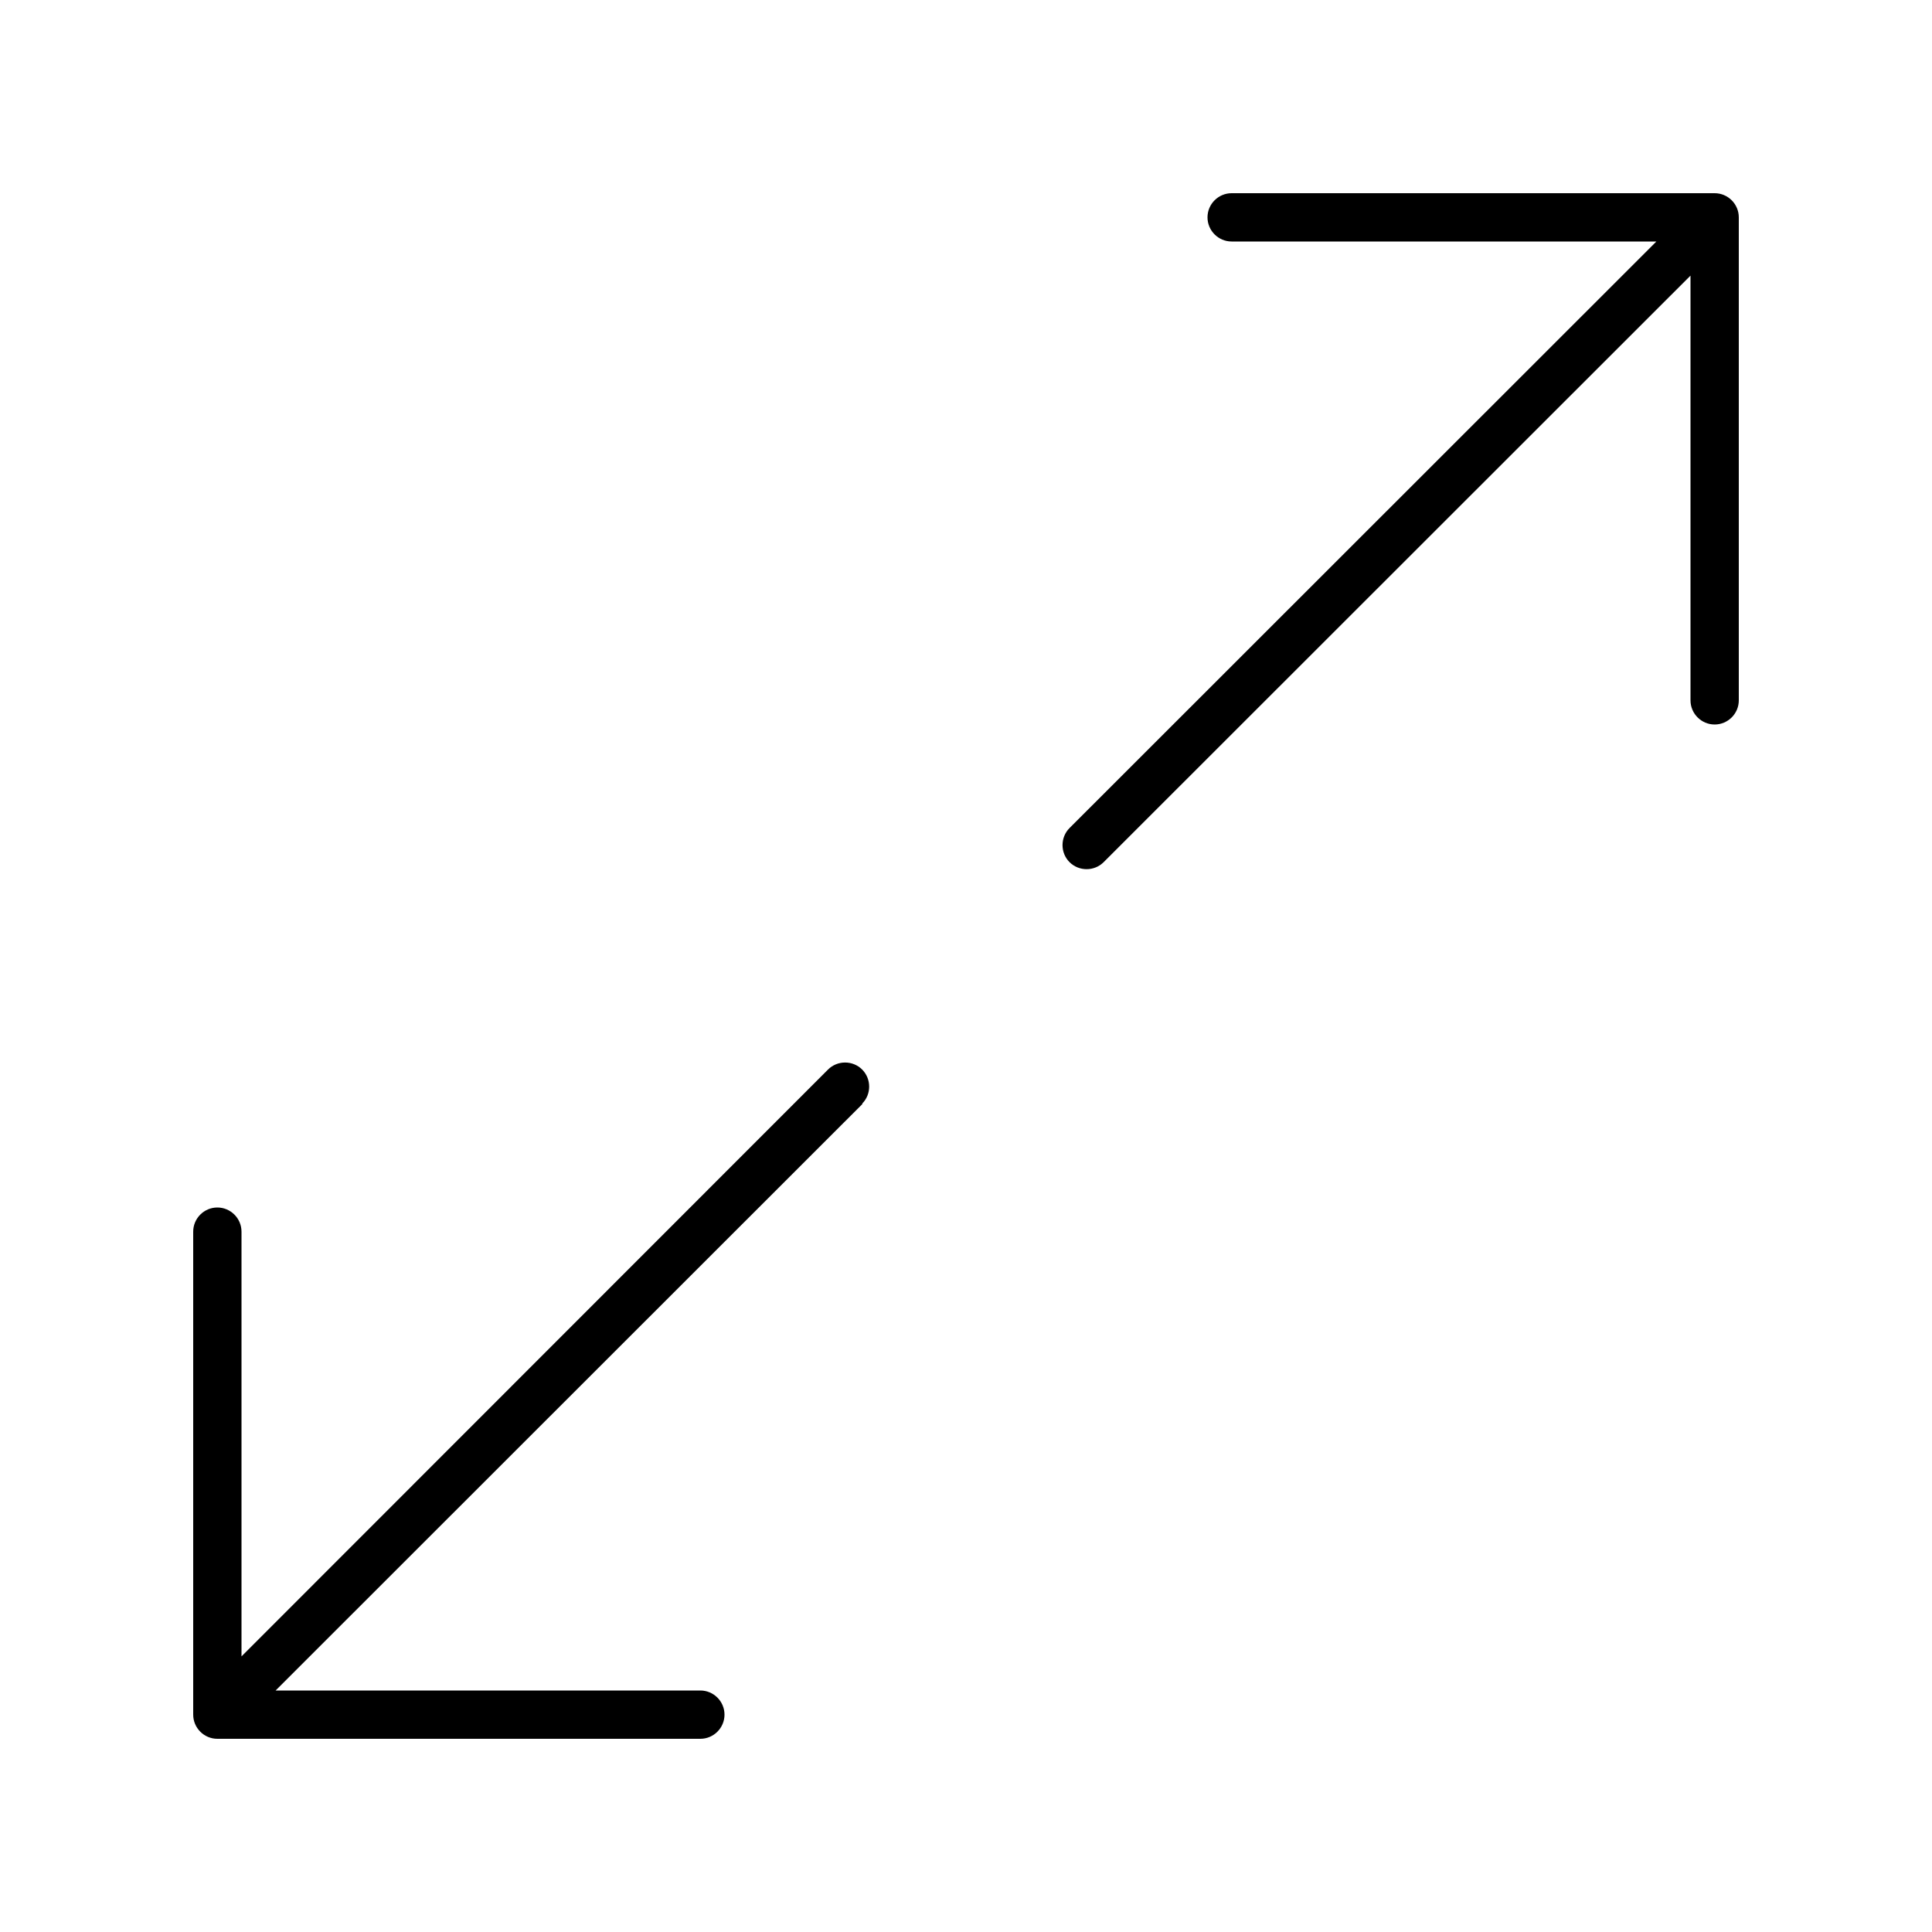
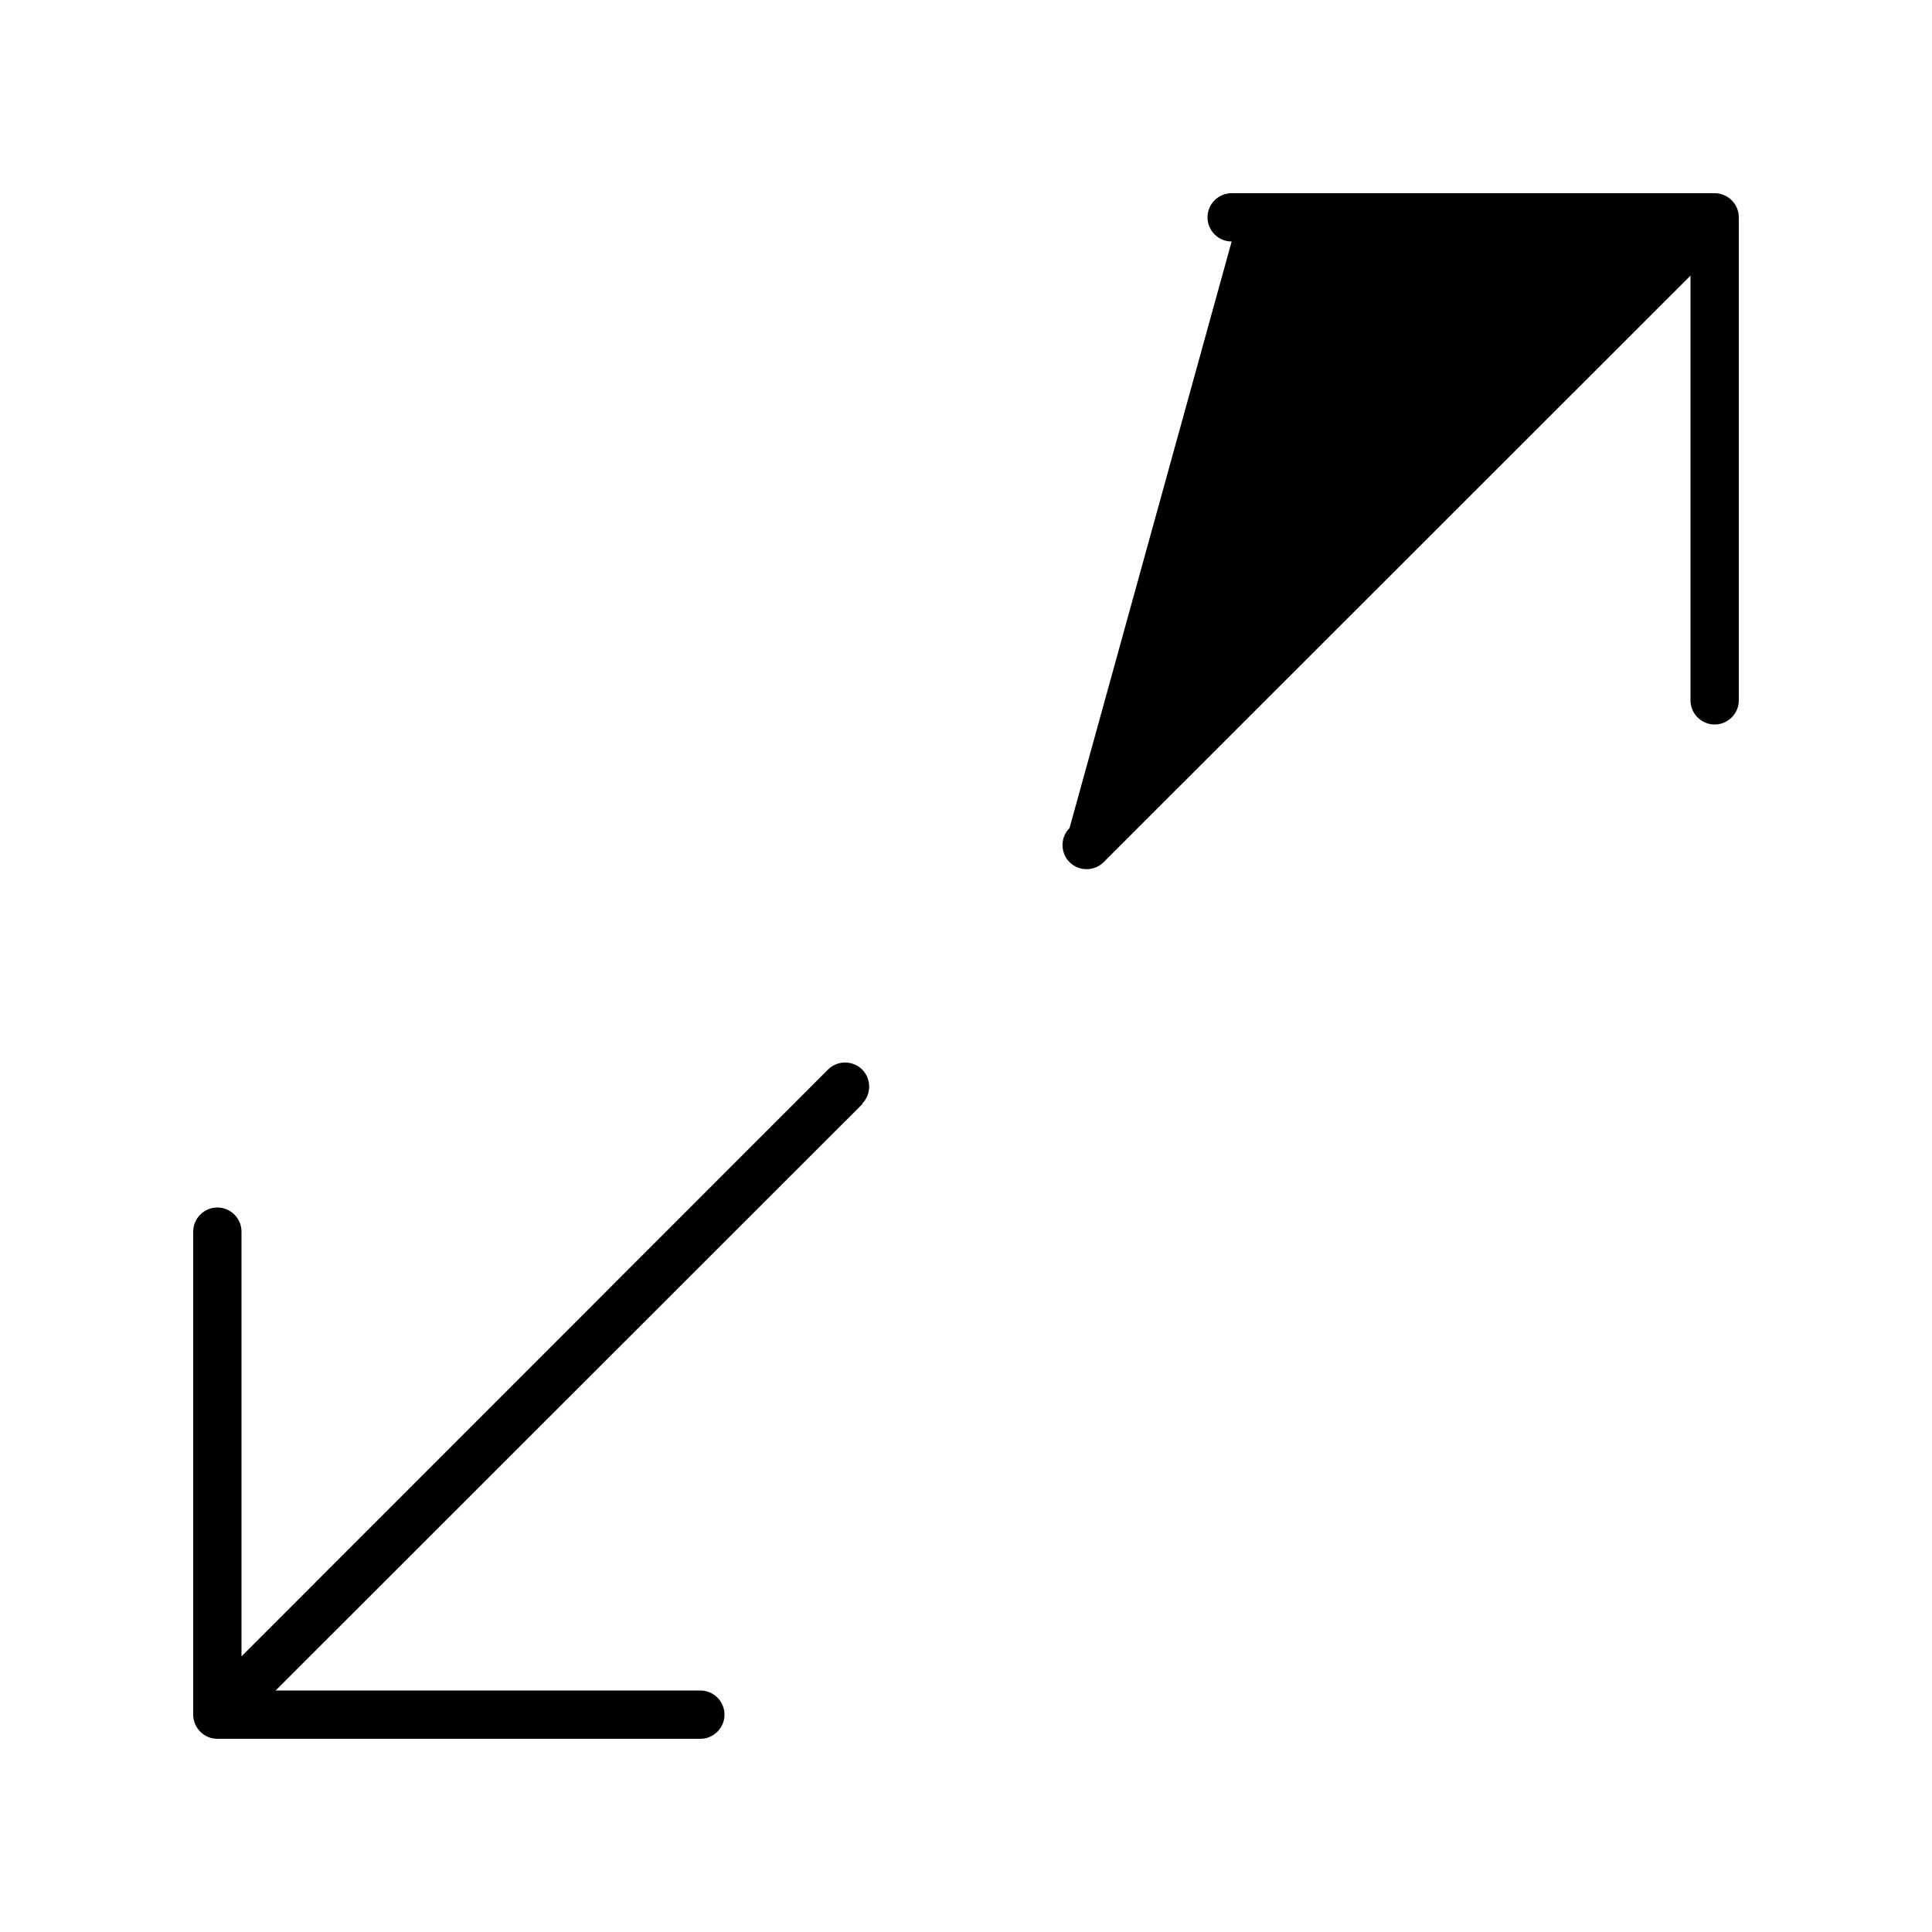
<svg xmlns="http://www.w3.org/2000/svg" width="100" height="100" viewBox="0 0 100 100" fill="none">
  <g id="arrow-up-right-and-arrow-down-left-from-center">
-     <path id="Primary" d="M55.359 42.859C54.875 43.344 54.875 44.141 55.359 44.625C55.844 45.109 56.641 45.109 57.125 44.625L87.5 14.266V36.25C87.5 36.938 88.062 37.5 88.75 37.5C89.438 37.5 90 36.938 90 36.25V11.25C90 10.562 89.438 10 88.75 10H63.75C63.062 10 62.5 10.562 62.5 11.25C62.5 11.938 63.062 12.5 63.75 12.5H85.734L55.359 42.859ZM44.625 57.125C45.109 56.641 45.109 55.844 44.625 55.359C44.141 54.875 43.344 54.875 42.859 55.359L12.5 85.734V63.75C12.5 63.062 11.938 62.5 11.25 62.5C10.562 62.5 10 63.062 10 63.75V88.75C10 89.438 10.562 90 11.25 90H36.25C36.938 90 37.5 89.438 37.5 88.75C37.5 88.062 36.938 87.5 36.25 87.5H14.266L44.641 57.141L44.625 57.125Z" fill="black" />
+     <path id="Primary" d="M55.359 42.859C54.875 43.344 54.875 44.141 55.359 44.625C55.844 45.109 56.641 45.109 57.125 44.625L87.5 14.266V36.25C87.5 36.938 88.062 37.5 88.75 37.5C89.438 37.5 90 36.938 90 36.25V11.25C90 10.562 89.438 10 88.75 10H63.75C63.062 10 62.5 10.562 62.5 11.25C62.5 11.938 63.062 12.5 63.75 12.5L55.359 42.859ZM44.625 57.125C45.109 56.641 45.109 55.844 44.625 55.359C44.141 54.875 43.344 54.875 42.859 55.359L12.5 85.734V63.75C12.5 63.062 11.938 62.5 11.25 62.5C10.562 62.5 10 63.062 10 63.75V88.75C10 89.438 10.562 90 11.25 90H36.25C36.938 90 37.5 89.438 37.5 88.75C37.5 88.062 36.938 87.5 36.25 87.5H14.266L44.641 57.141L44.625 57.125Z" fill="black" />
  </g>
</svg>